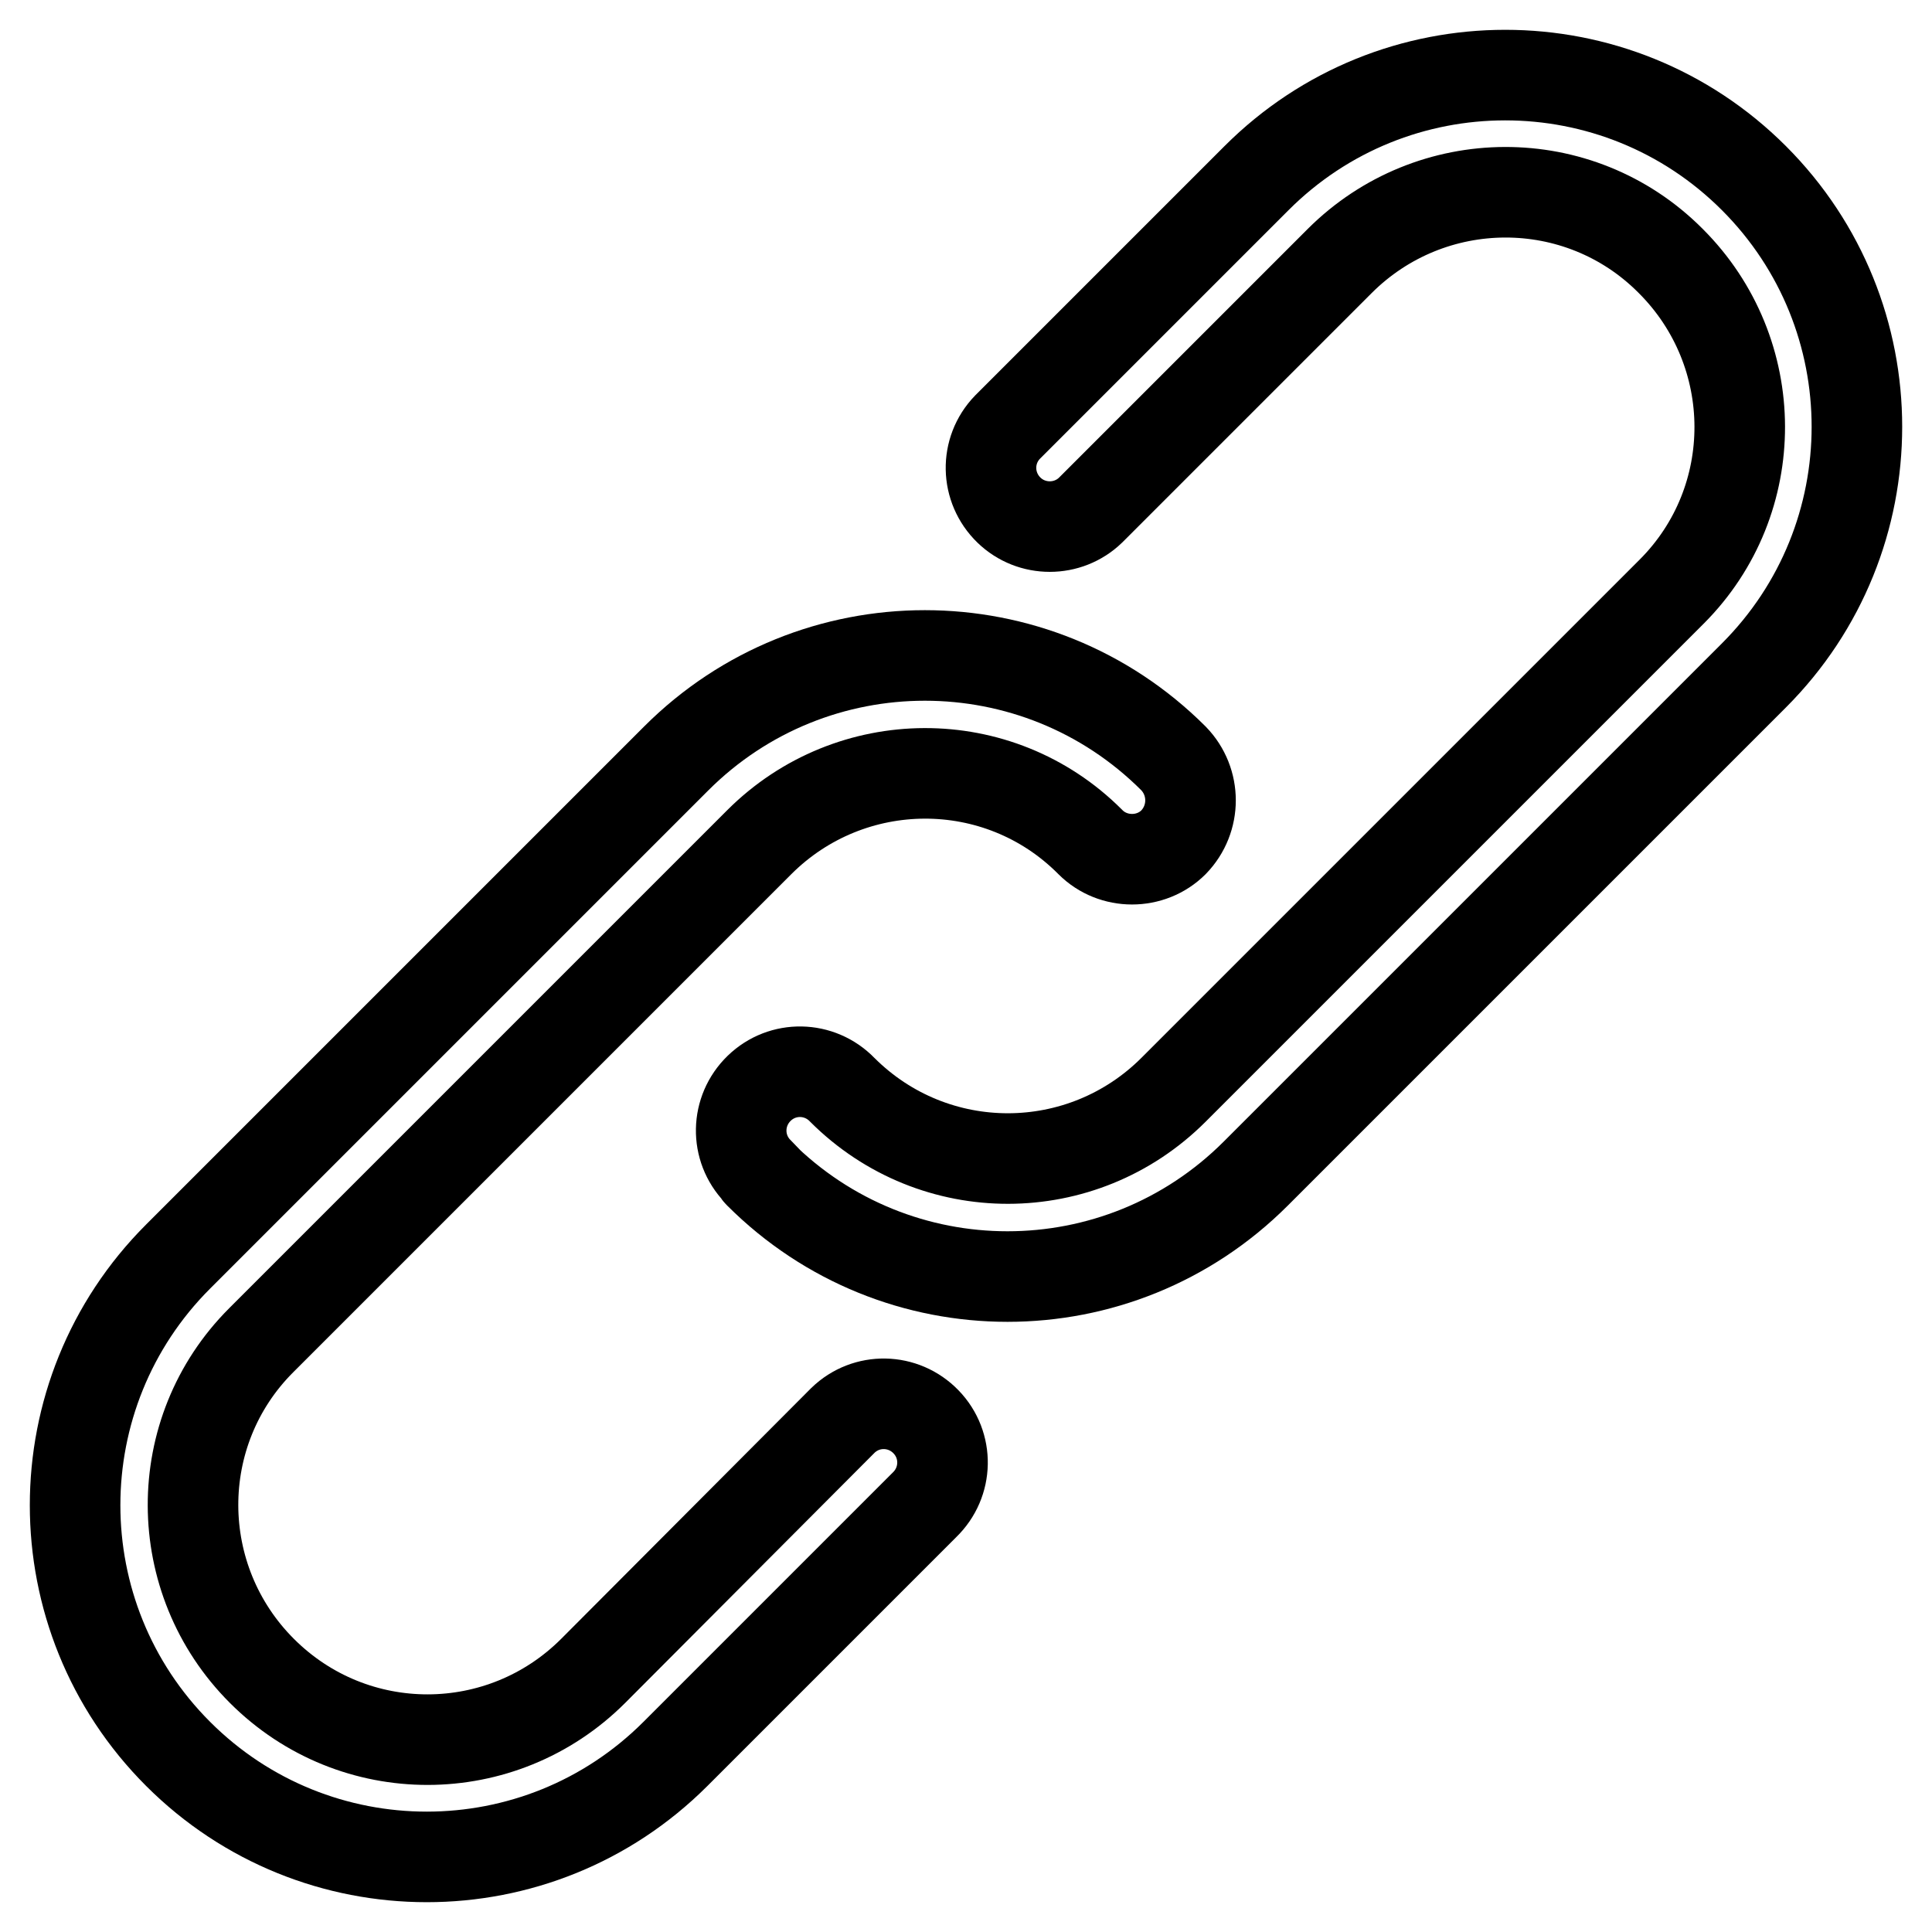
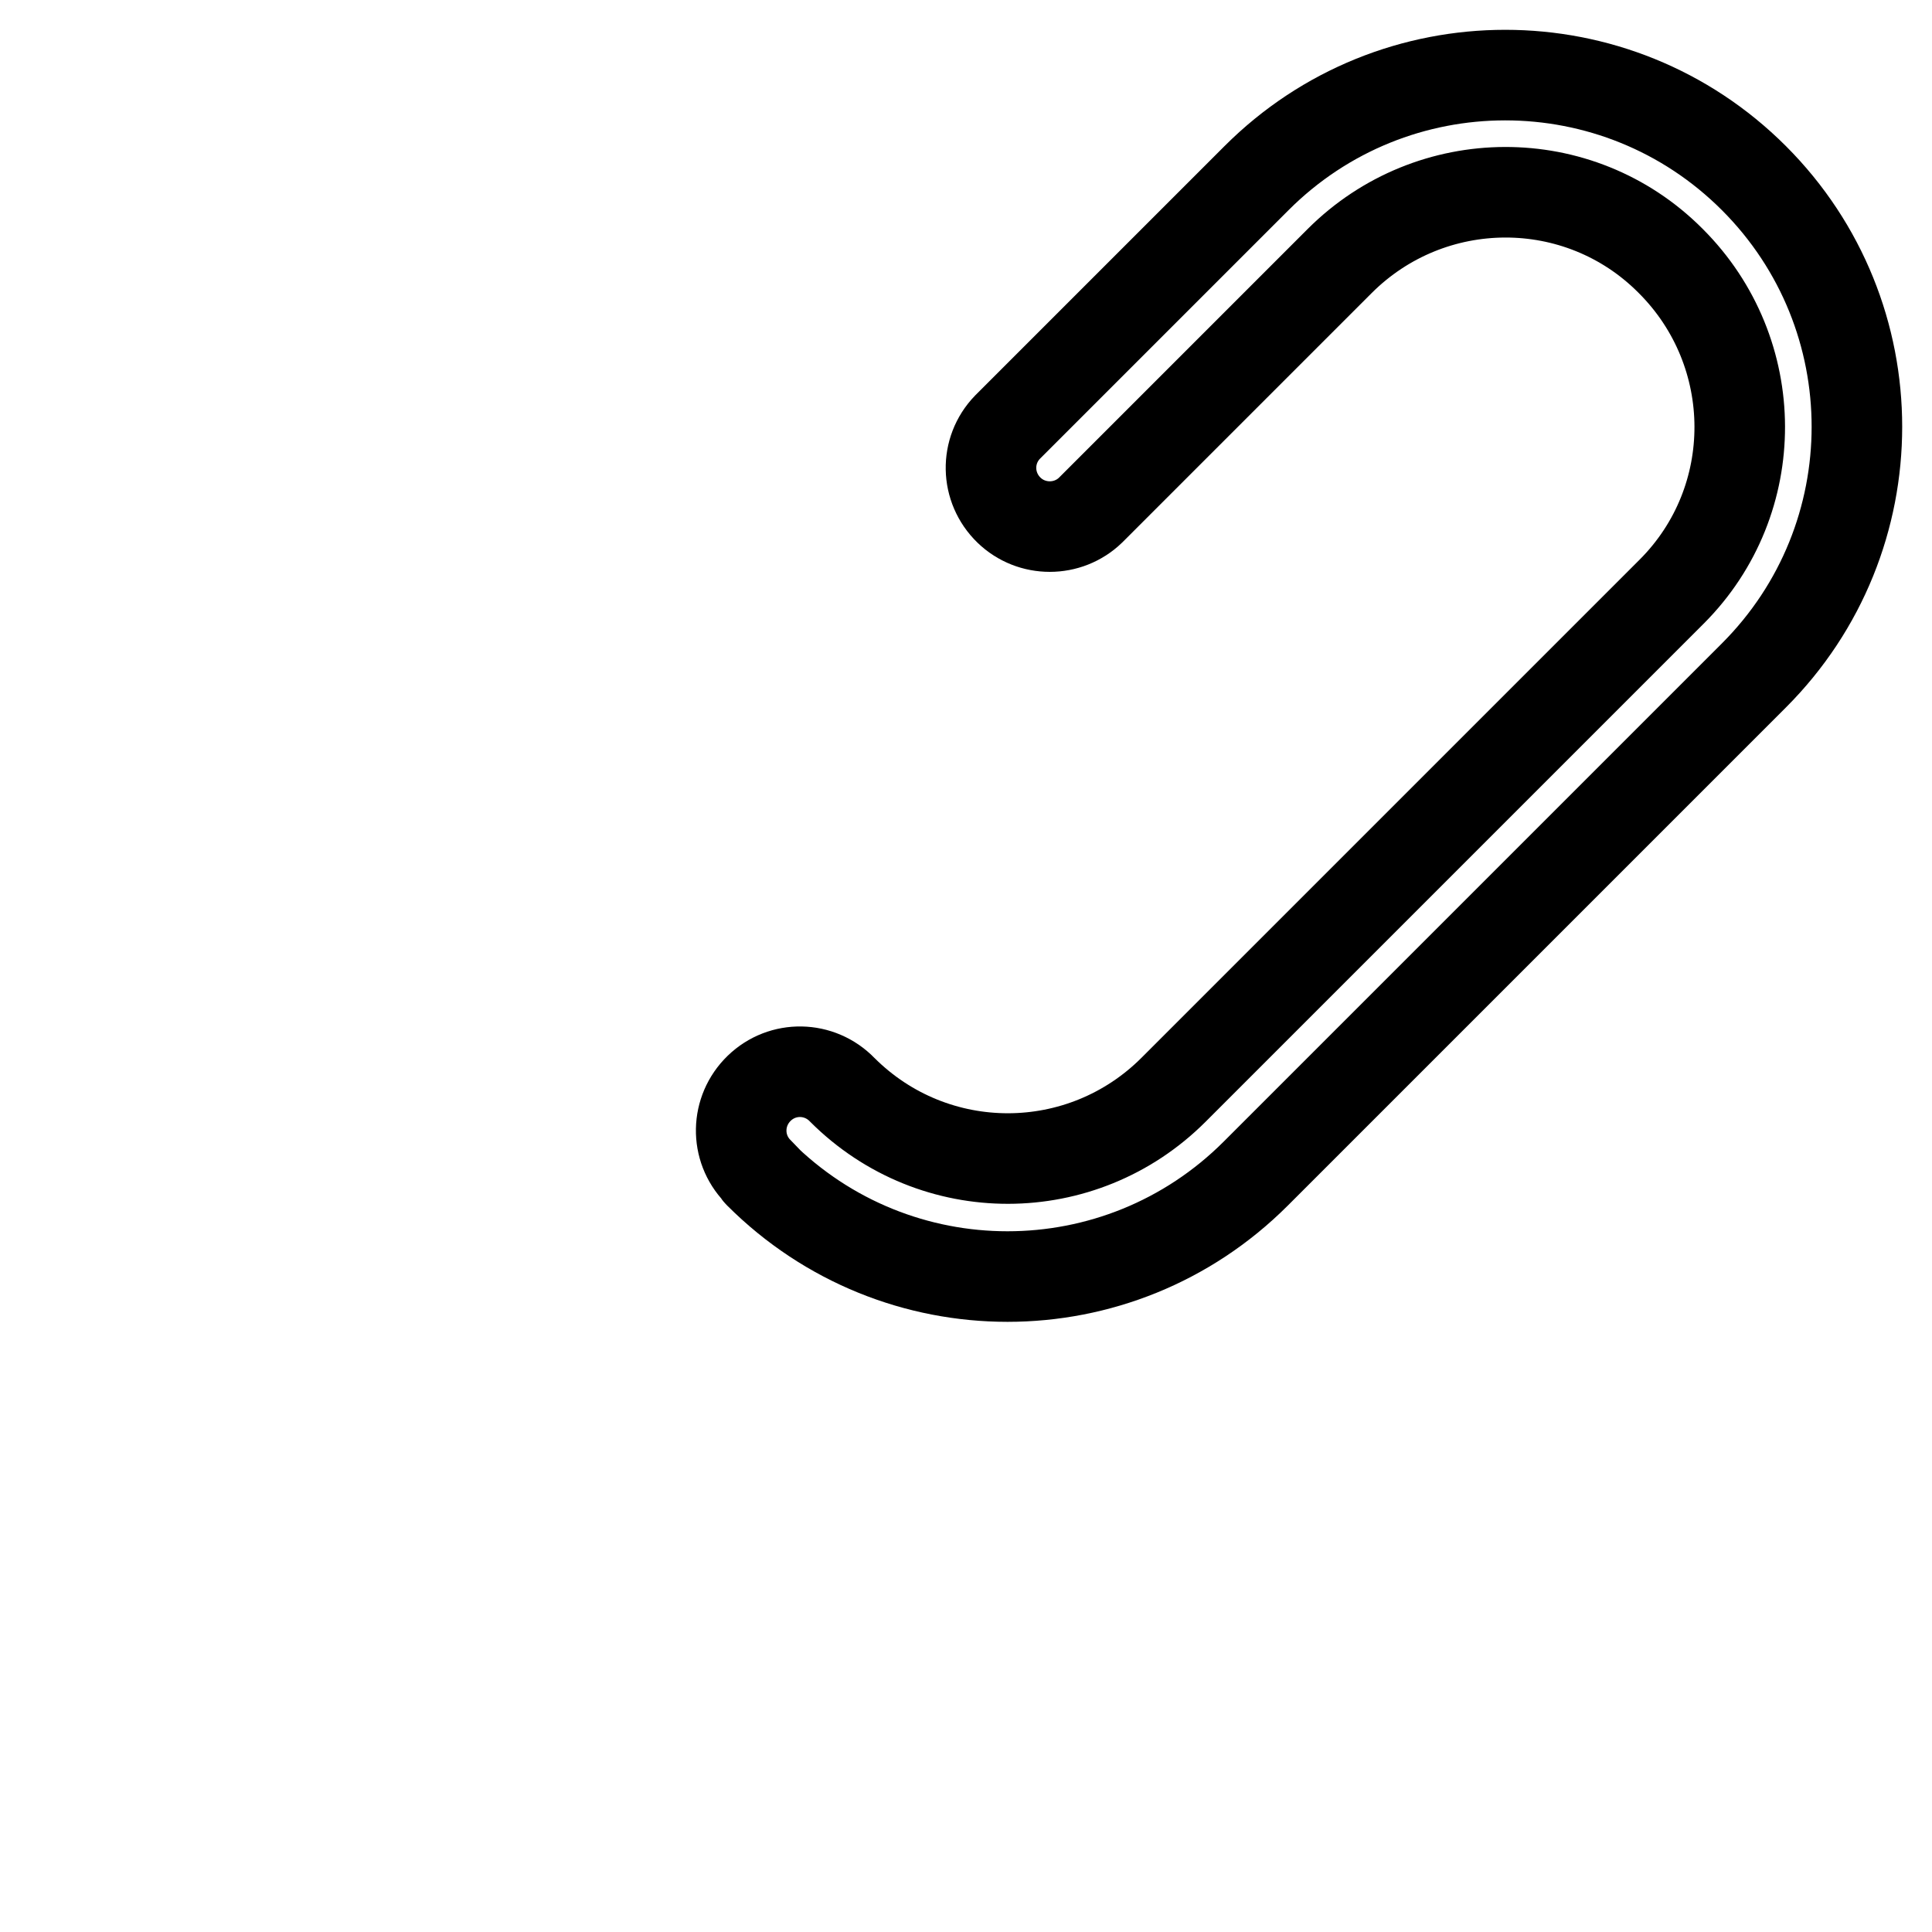
<svg xmlns="http://www.w3.org/2000/svg" version="1.1" x="0px" y="0px" viewBox="0 0 256 256" enable-background="new 0 0 256 256" xml:space="preserve">
  <g>
    <path stroke-width="12" fill-opacity="0" stroke="#000000" d="M100.6,155.5c18.2,18.2,47.6,18.2,65.8,0l66-66c18.2-18.2,18.2-47.7,0-65.9c-18.2-18.2-47.7-18.2-65.9,0 l-33,33c-3,3.1-2.9,8,0.2,11c3,2.9,7.8,2.9,10.8,0l33-33c12.1-12.1,31.7-12.2,43.8-0.1c0,0,0.1,0.1,0.1,0.1 c12.1,12.1,12.2,31.7,0.1,43.8c0,0-0.1,0.1-0.1,0.1l-65.9,65.9c-12.1,12.1-31.7,12.2-43.9,0c-3-3.1-7.9-3.2-11-0.2 c-3.1,3-3.2,7.9-0.2,11C100.4,155.3,100.5,155.4,100.6,155.5L100.6,155.5z" />
-     <path stroke-width="12" fill-opacity="0" stroke="#000000" d="M155.5,100.5c-18.2-18.2-47.7-18.2-65.9,0l-66,66c-18.2,18.2-18.2,47.7,0,65.9c18.2,18.2,47.7,18.2,65.9,0 l33-33c3.1-3,3.2-7.9,0.2-11s-7.9-3.2-11-0.2c-0.1,0.1-0.1,0.1-0.2,0.2l-32.9,33c-12.1,12.1-31.7,12.2-43.9,0 c-12.1-12.1-12.2-31.7-0.1-43.8c0,0,0.1-0.1,0.1-0.1l65.9-65.9c12.1-12.1,31.7-12.2,43.8-0.1c0,0,0.1,0.1,0.1,0.1c3,3,8,3,11,0 C158.5,108.5,158.5,103.6,155.5,100.5z" />
  </g>
</svg>